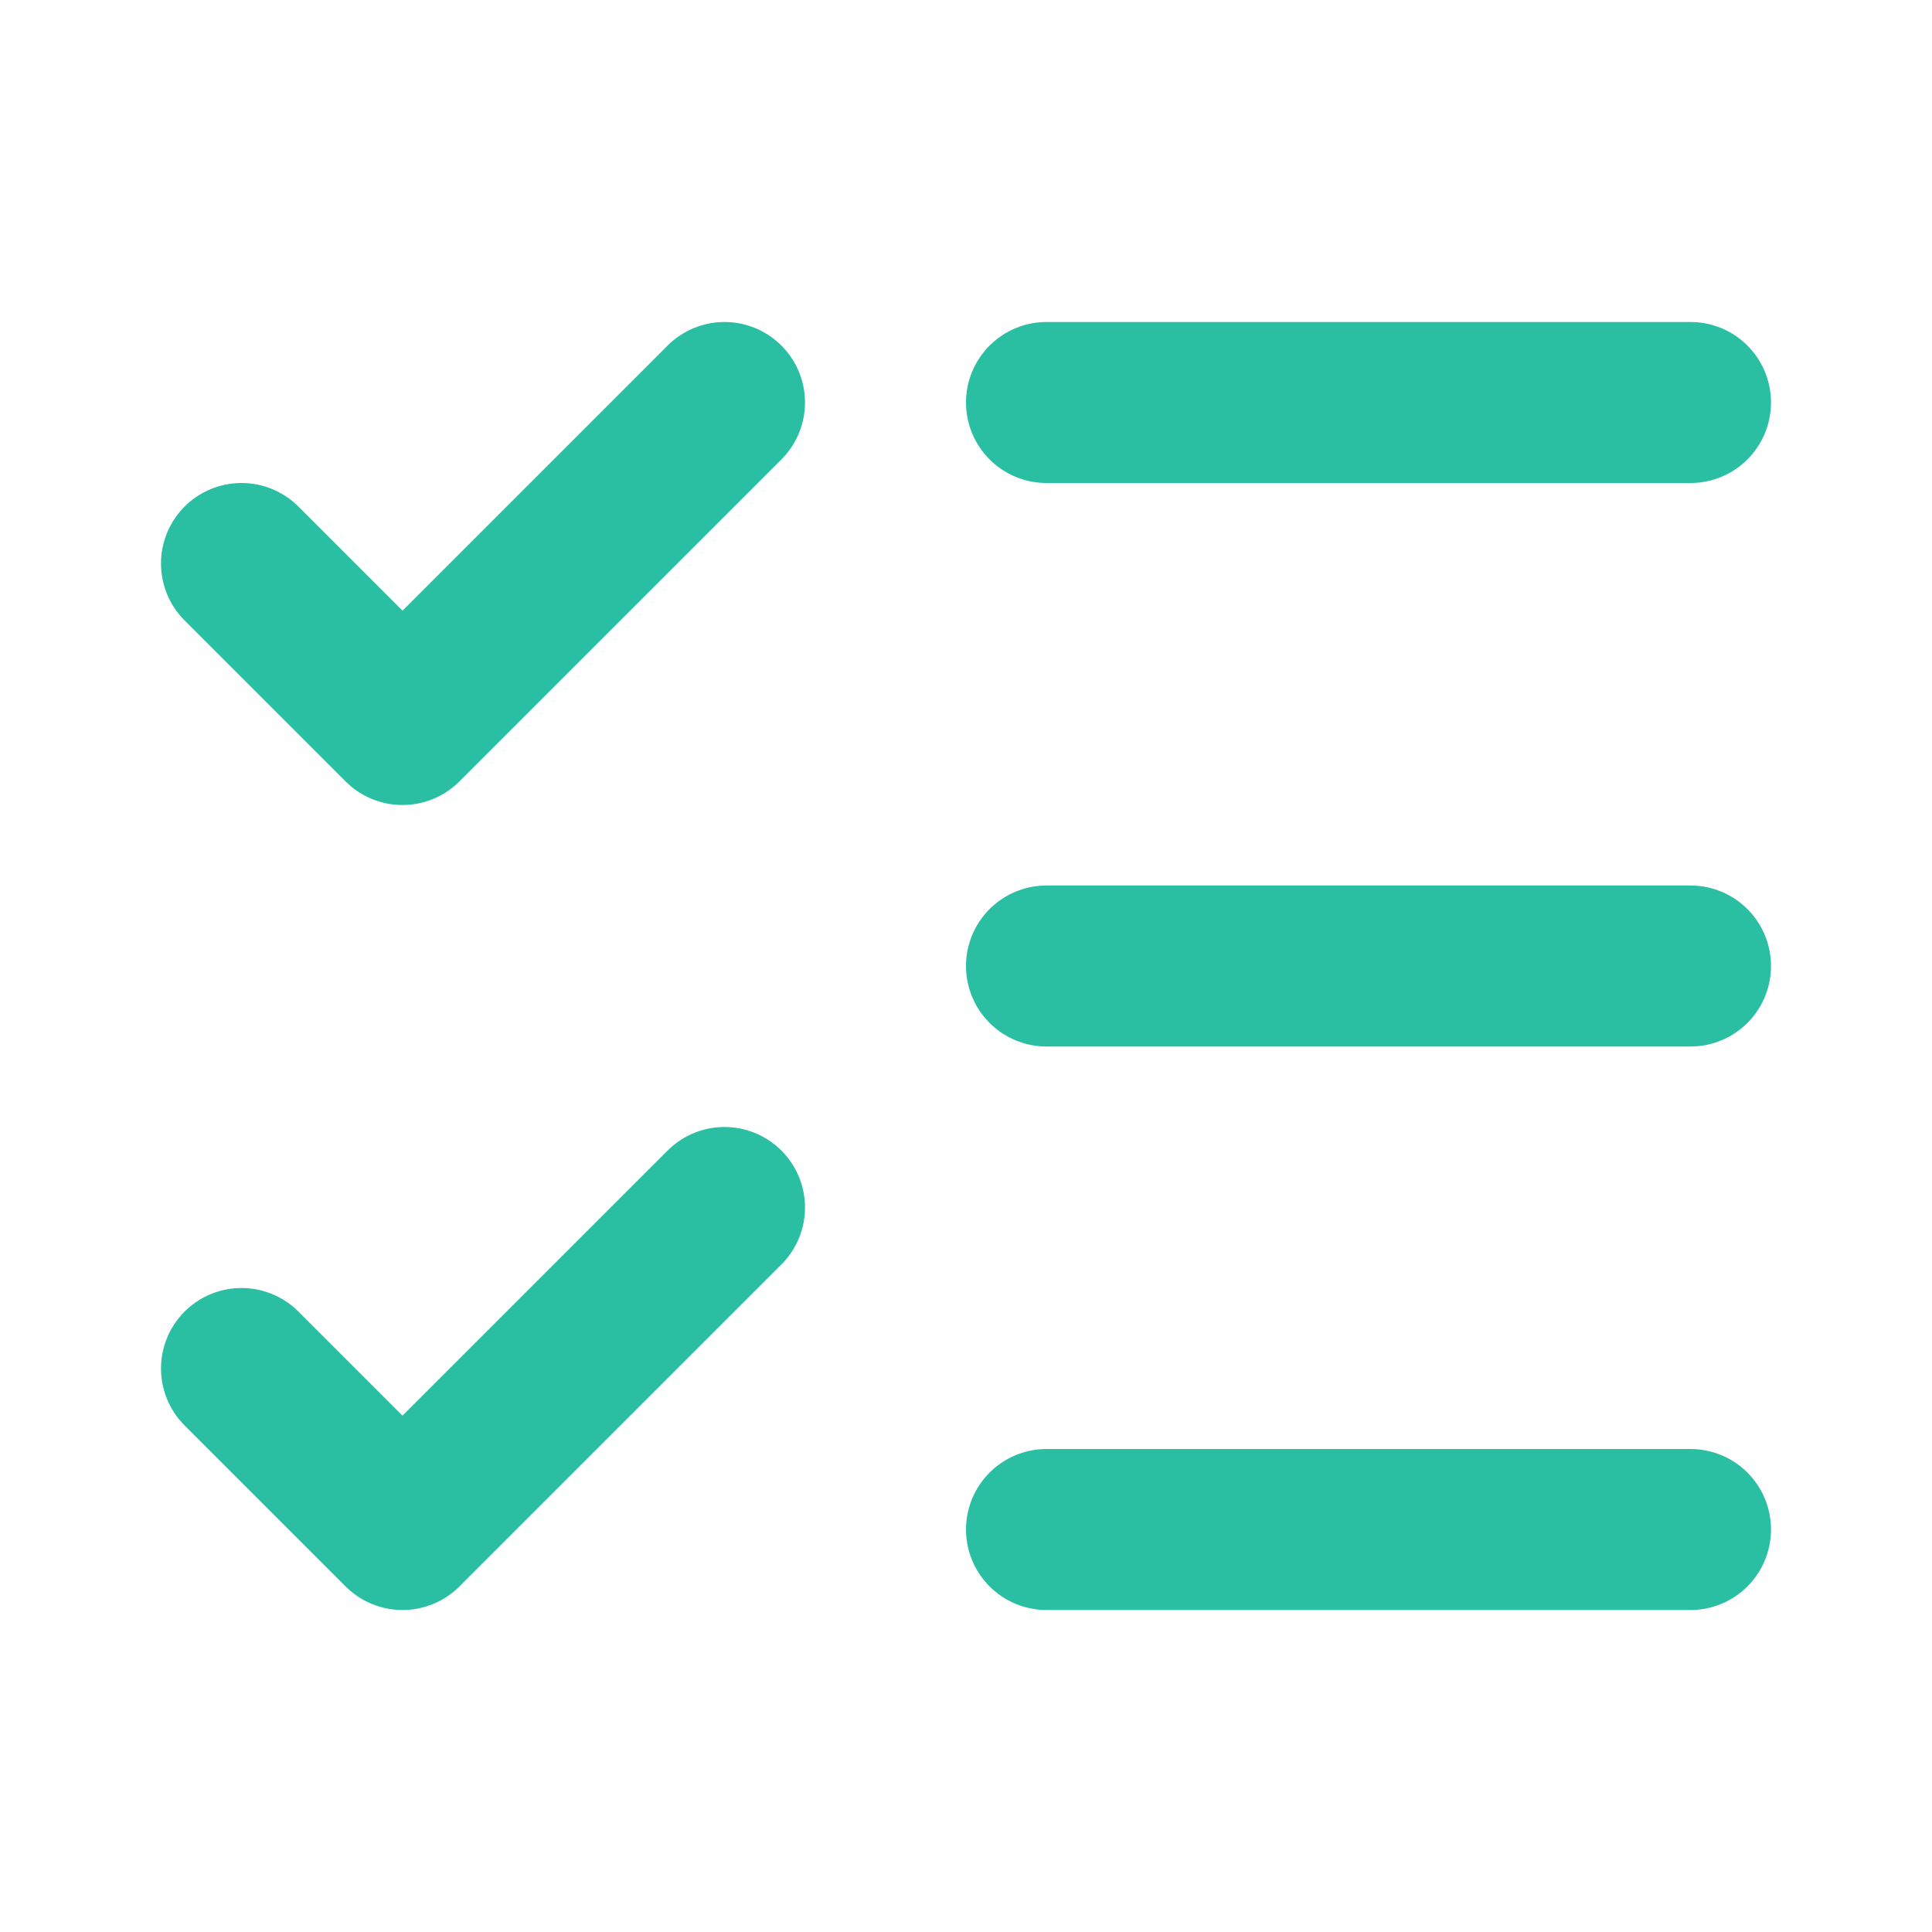
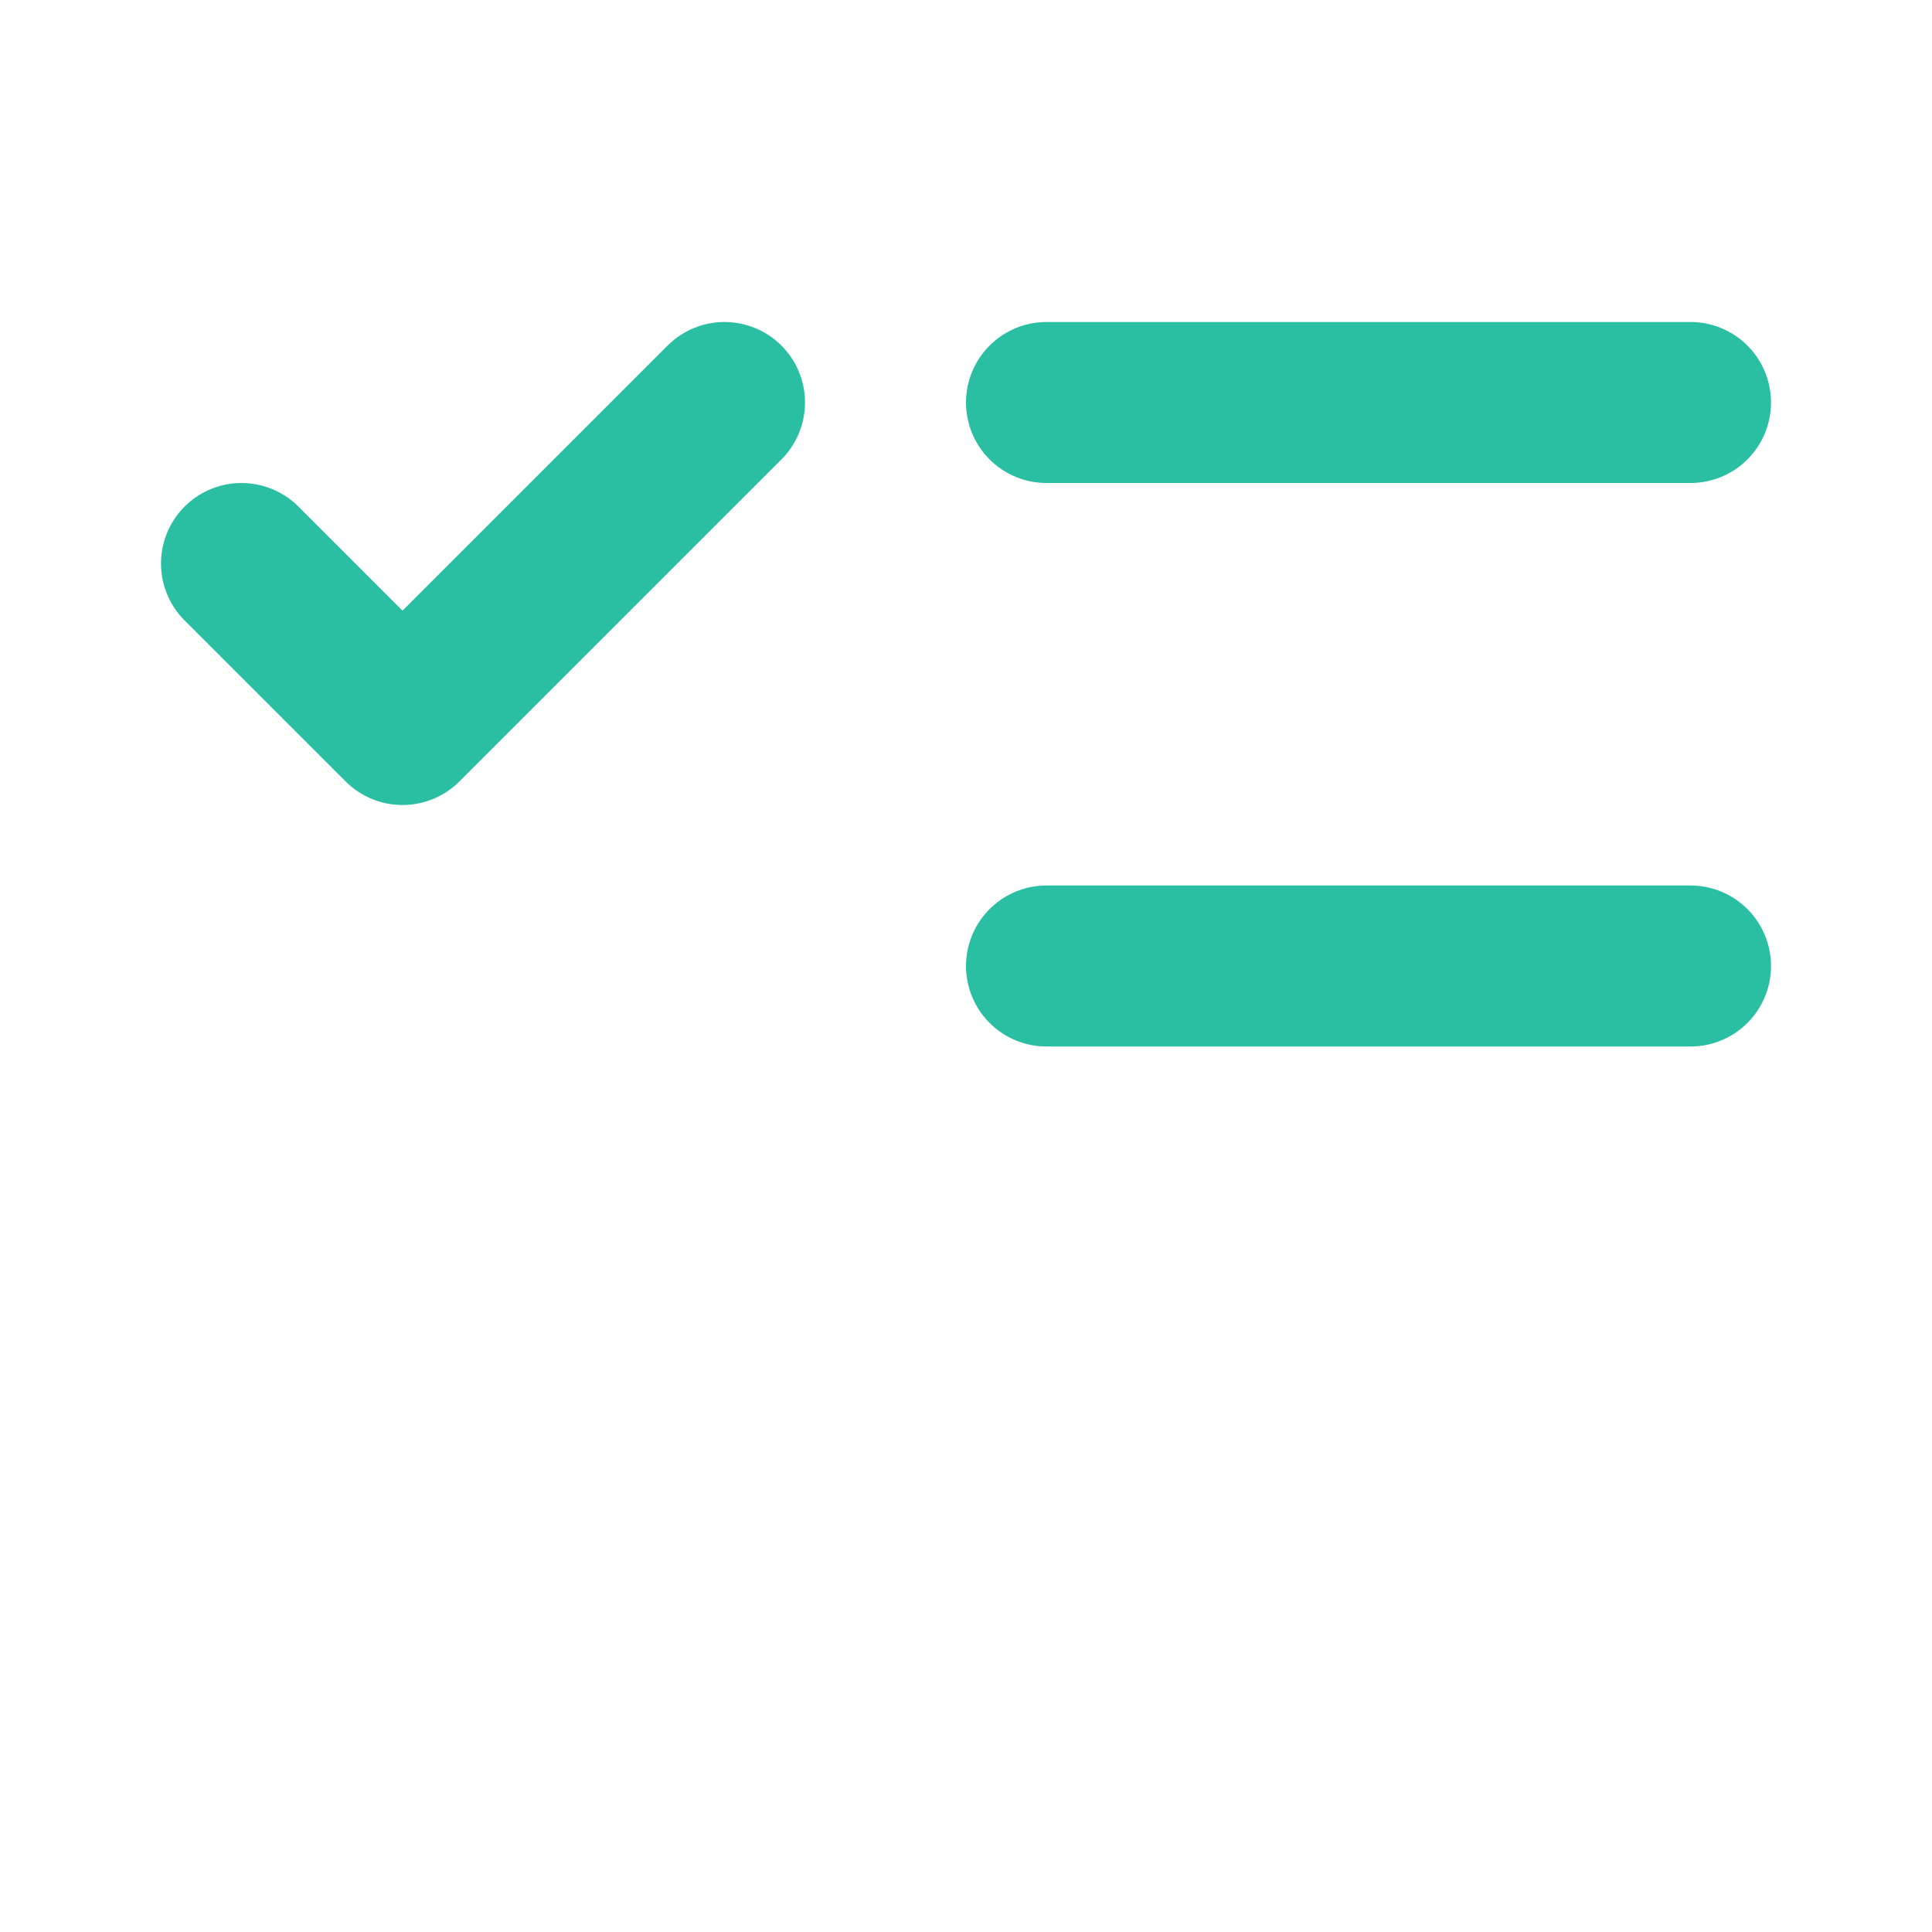
<svg xmlns="http://www.w3.org/2000/svg" fill="none" viewBox="0 0 24 24" height="24" width="24">
  <path stroke-linejoin="round" stroke-linecap="round" stroke-width="2" stroke="#2ABFA3" d="M13 5H21" />
  <path stroke-linejoin="round" stroke-linecap="round" stroke-width="2" stroke="#2ABFA3" d="M13 12H21" />
-   <path stroke-linejoin="round" stroke-linecap="round" stroke-width="2" stroke="#2ABFA3" d="M13 19H21" />
-   <path stroke-linejoin="round" stroke-linecap="round" stroke-width="2" stroke="#2ABFA3" d="M3 17L5 19L9 15" />
  <path stroke-linejoin="round" stroke-linecap="round" stroke-width="2" stroke="#2ABFA3" d="M3 7L5 9L9 5" />
</svg>